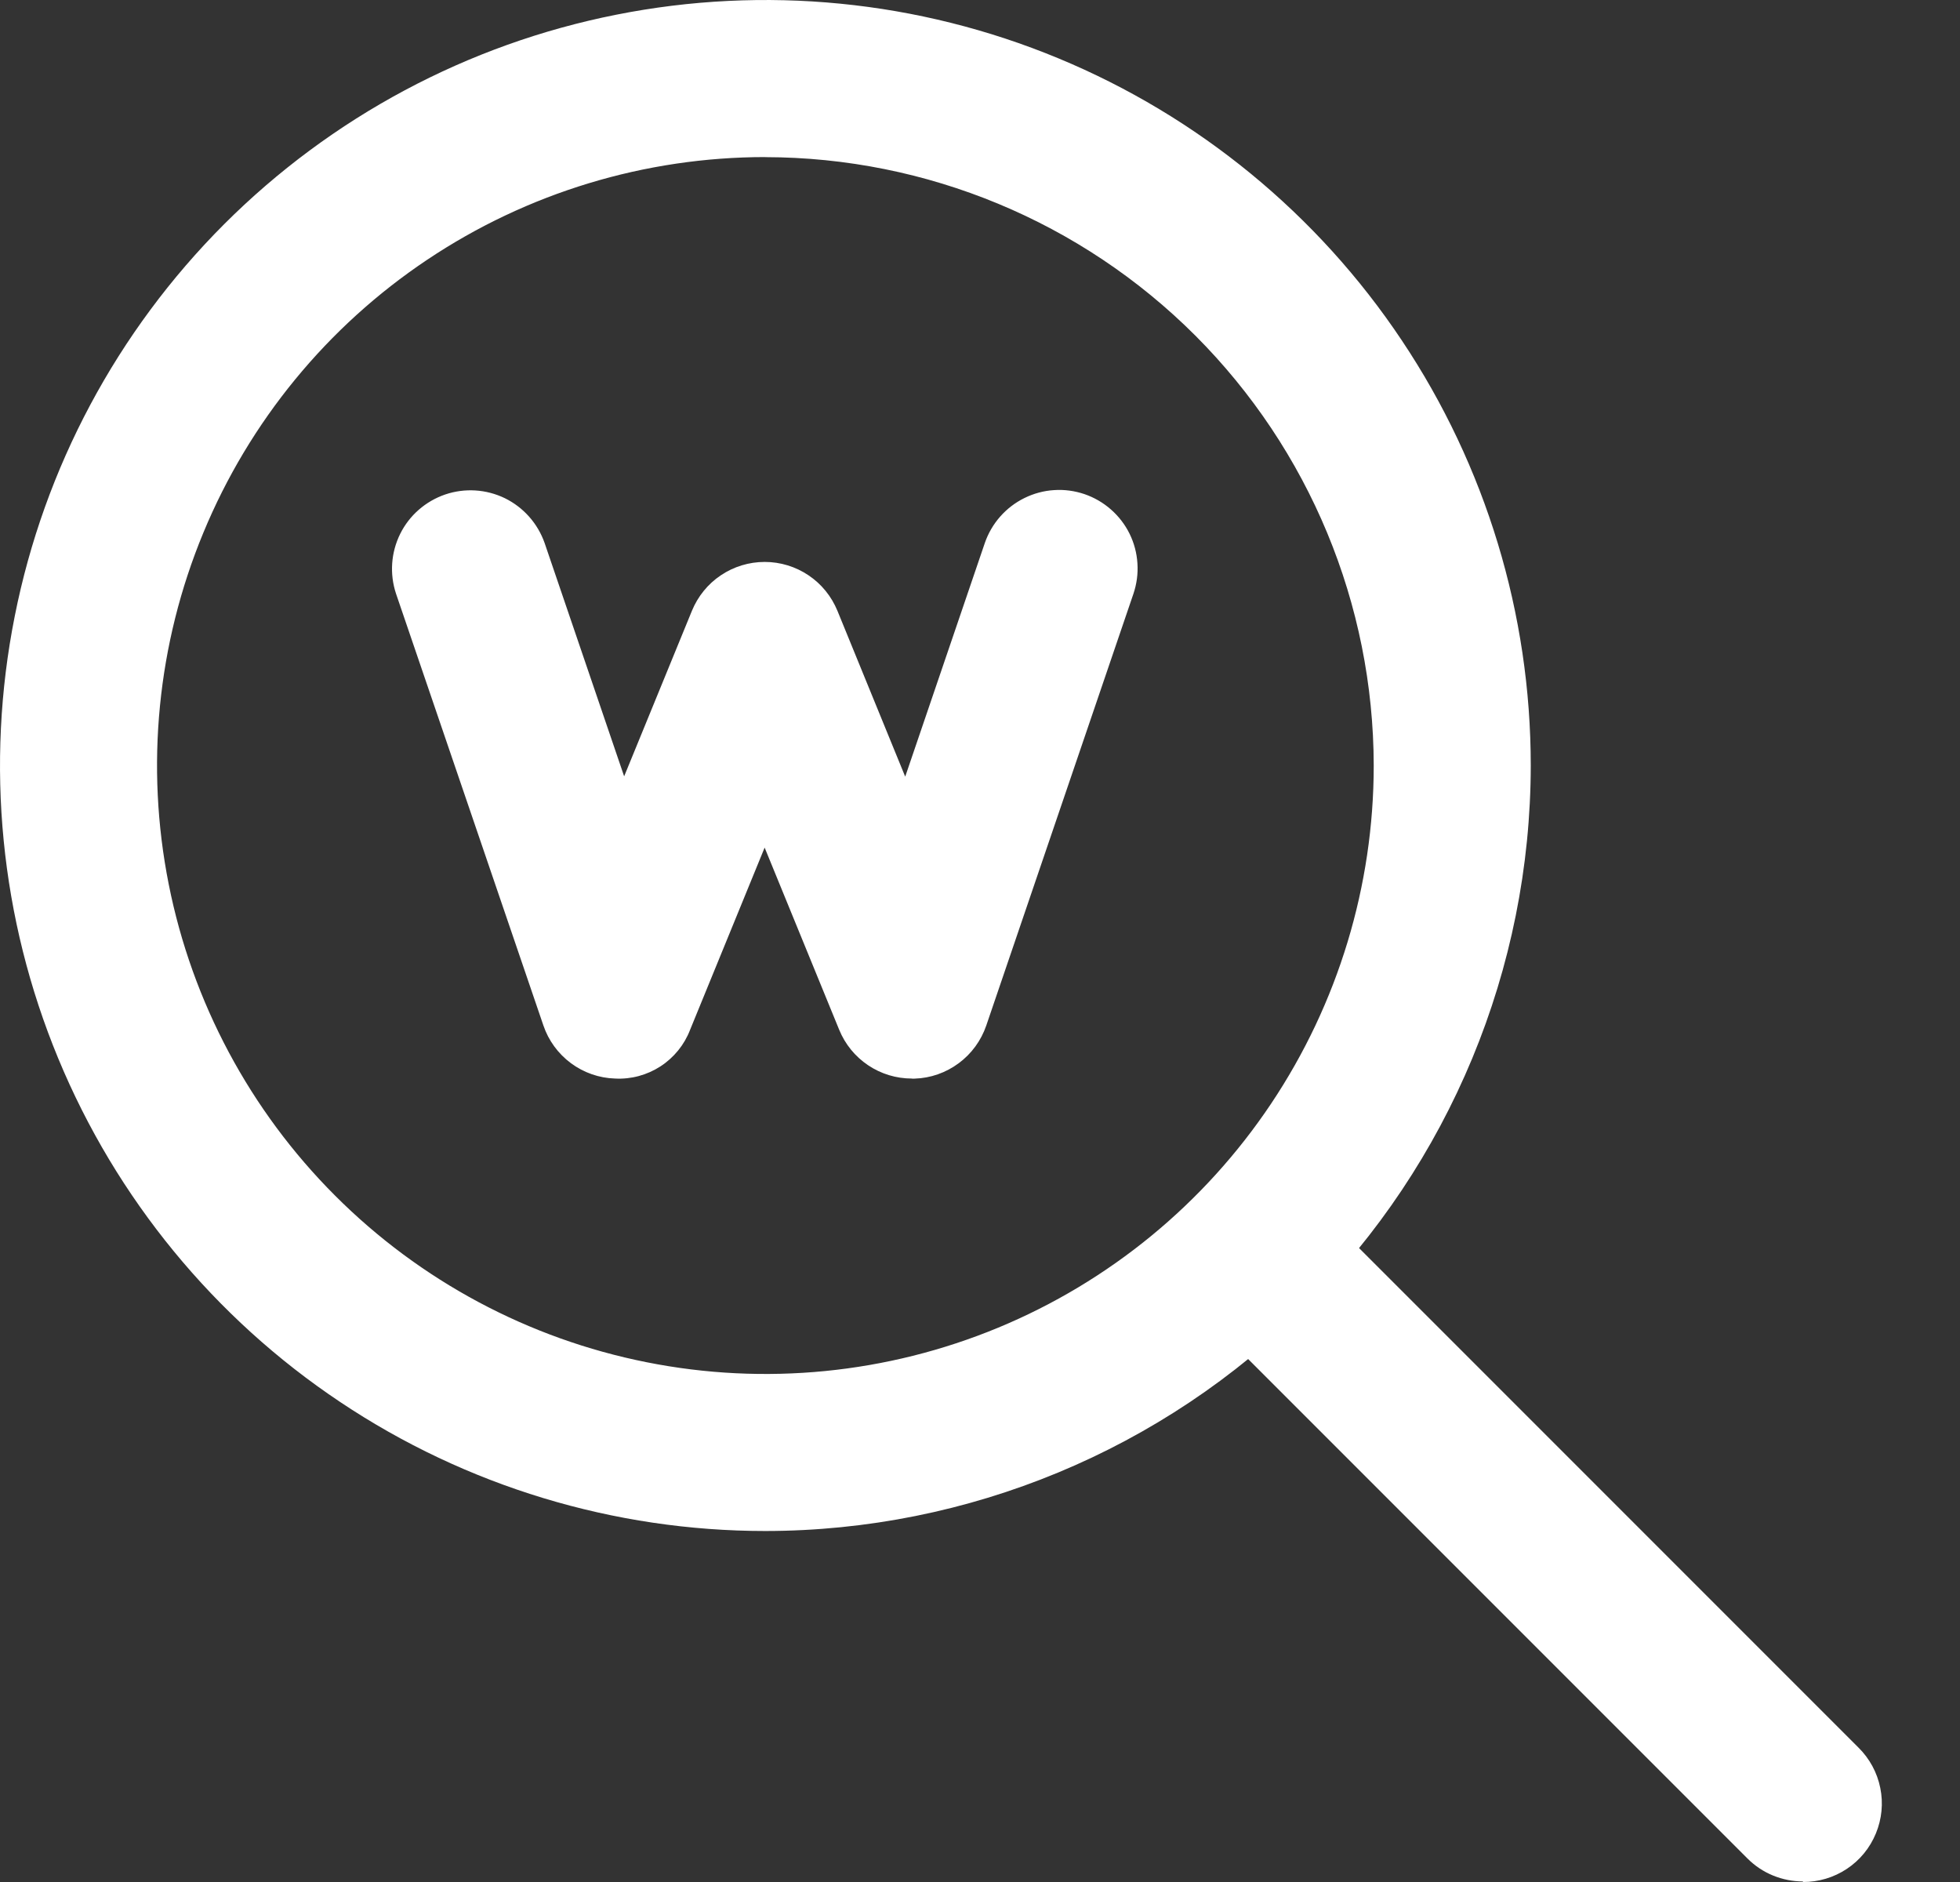
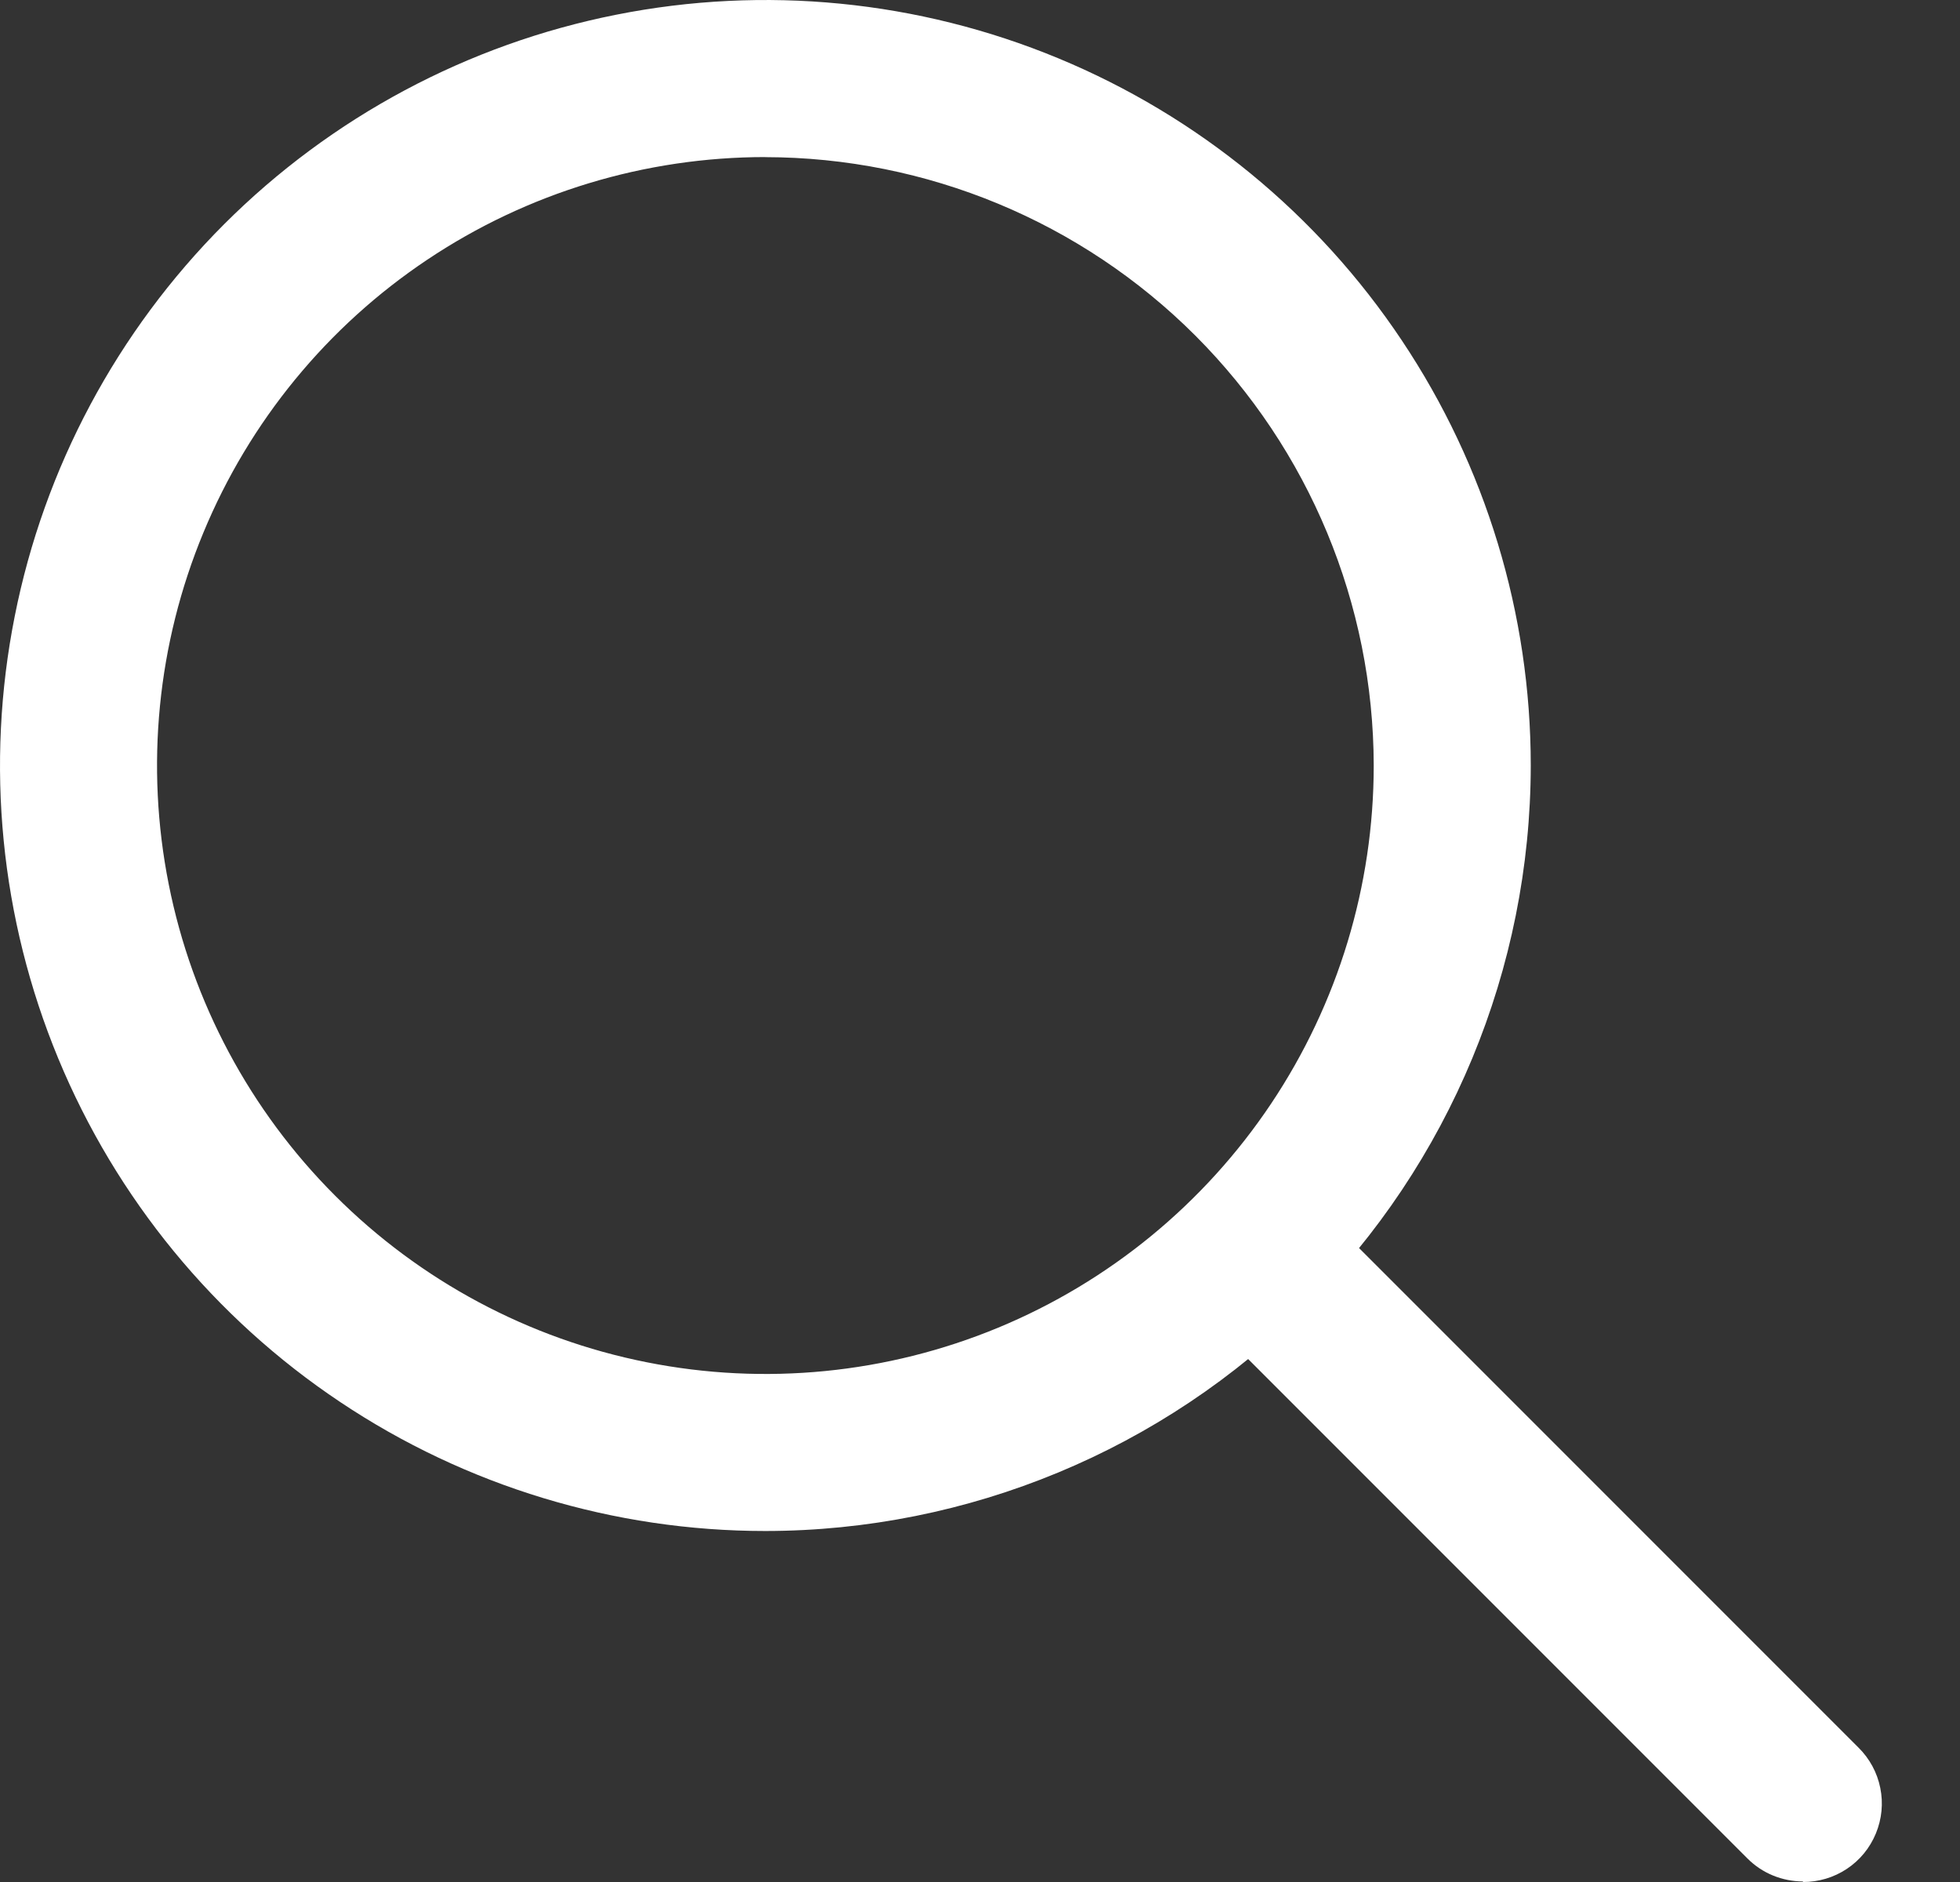
<svg xmlns="http://www.w3.org/2000/svg" width="25" height="24" viewBox="0 0 25 24" fill="none">
  <rect x="0" y="0" width="25" height="24" fill="#333333" stroke="none" />
-   <path d="M11.63 13.754C11.431 13.754 11.237 13.695 11.072 13.584C10.907 13.473 10.779 13.316 10.704 13.132L9.753 10.809L8.802 13.133C8.729 13.324 8.596 13.487 8.424 13.599C8.252 13.71 8.05 13.765 7.845 13.754C7.642 13.748 7.445 13.679 7.282 13.558C7.119 13.437 6.996 13.269 6.931 13.077L5.051 7.57C4.968 7.319 4.987 7.046 5.104 6.809C5.221 6.572 5.428 6.392 5.678 6.306C5.928 6.221 6.201 6.238 6.439 6.353C6.676 6.469 6.858 6.674 6.946 6.923L7.961 9.9L8.826 7.788C8.902 7.604 9.03 7.446 9.195 7.336C9.36 7.225 9.555 7.166 9.754 7.166C9.952 7.166 10.147 7.225 10.312 7.336C10.477 7.446 10.605 7.604 10.681 7.788L11.546 9.904L12.561 6.926C12.647 6.675 12.829 6.468 13.067 6.351C13.185 6.293 13.313 6.258 13.445 6.25C13.576 6.241 13.707 6.259 13.832 6.301C13.957 6.344 14.071 6.41 14.17 6.497C14.269 6.584 14.35 6.689 14.408 6.807C14.466 6.925 14.5 7.053 14.508 7.185C14.517 7.316 14.499 7.447 14.457 7.572L12.58 13.078C12.514 13.27 12.392 13.438 12.228 13.559C12.065 13.68 11.869 13.749 11.666 13.755H11.635L11.63 13.754Z" fill="white" />
  <path d="M22.997 23.993C22.866 23.993 22.736 23.967 22.614 23.917C22.492 23.867 22.382 23.793 22.289 23.7L15.301 16.712C14.909 16.32 15.035 15.957 15.427 15.569C15.819 15.18 16.326 14.907 16.717 15.298L23.705 22.286C23.847 22.426 23.944 22.605 23.983 22.8C24.023 22.995 24.003 23.197 23.927 23.381C23.851 23.566 23.722 23.723 23.556 23.833C23.39 23.943 23.195 24.001 22.996 24L22.997 23.993Z" fill="white" />
  <path d="M9.762 19.524C7.832 19.524 5.944 18.952 4.339 17.879C2.733 16.807 1.482 15.282 0.743 13.498C0.004 11.714 -0.189 9.751 0.188 7.858C0.564 5.964 1.494 4.225 2.859 2.859C4.225 1.494 5.964 0.564 7.858 0.188C9.751 -0.189 11.714 0.004 13.498 0.743C15.282 1.482 16.807 2.733 17.879 4.339C18.952 5.944 19.525 7.831 19.525 9.762C19.522 12.351 18.492 14.832 16.662 16.662C14.832 18.492 12.351 19.522 9.762 19.524V19.524ZM9.762 2.003C8.228 2.003 6.727 2.458 5.451 3.311C4.175 4.163 3.181 5.375 2.594 6.793C2.006 8.211 1.853 9.771 2.152 11.276C2.451 12.781 3.19 14.164 4.276 15.249C5.361 16.334 6.743 17.073 8.249 17.372C9.754 17.672 11.314 17.518 12.732 16.931C14.149 16.344 15.361 15.349 16.214 14.073C17.067 12.797 17.522 11.297 17.522 9.762C17.519 7.705 16.7 5.734 15.246 4.279C13.791 2.825 11.819 2.007 9.762 2.004V2.003Z" fill="white" />
</svg>